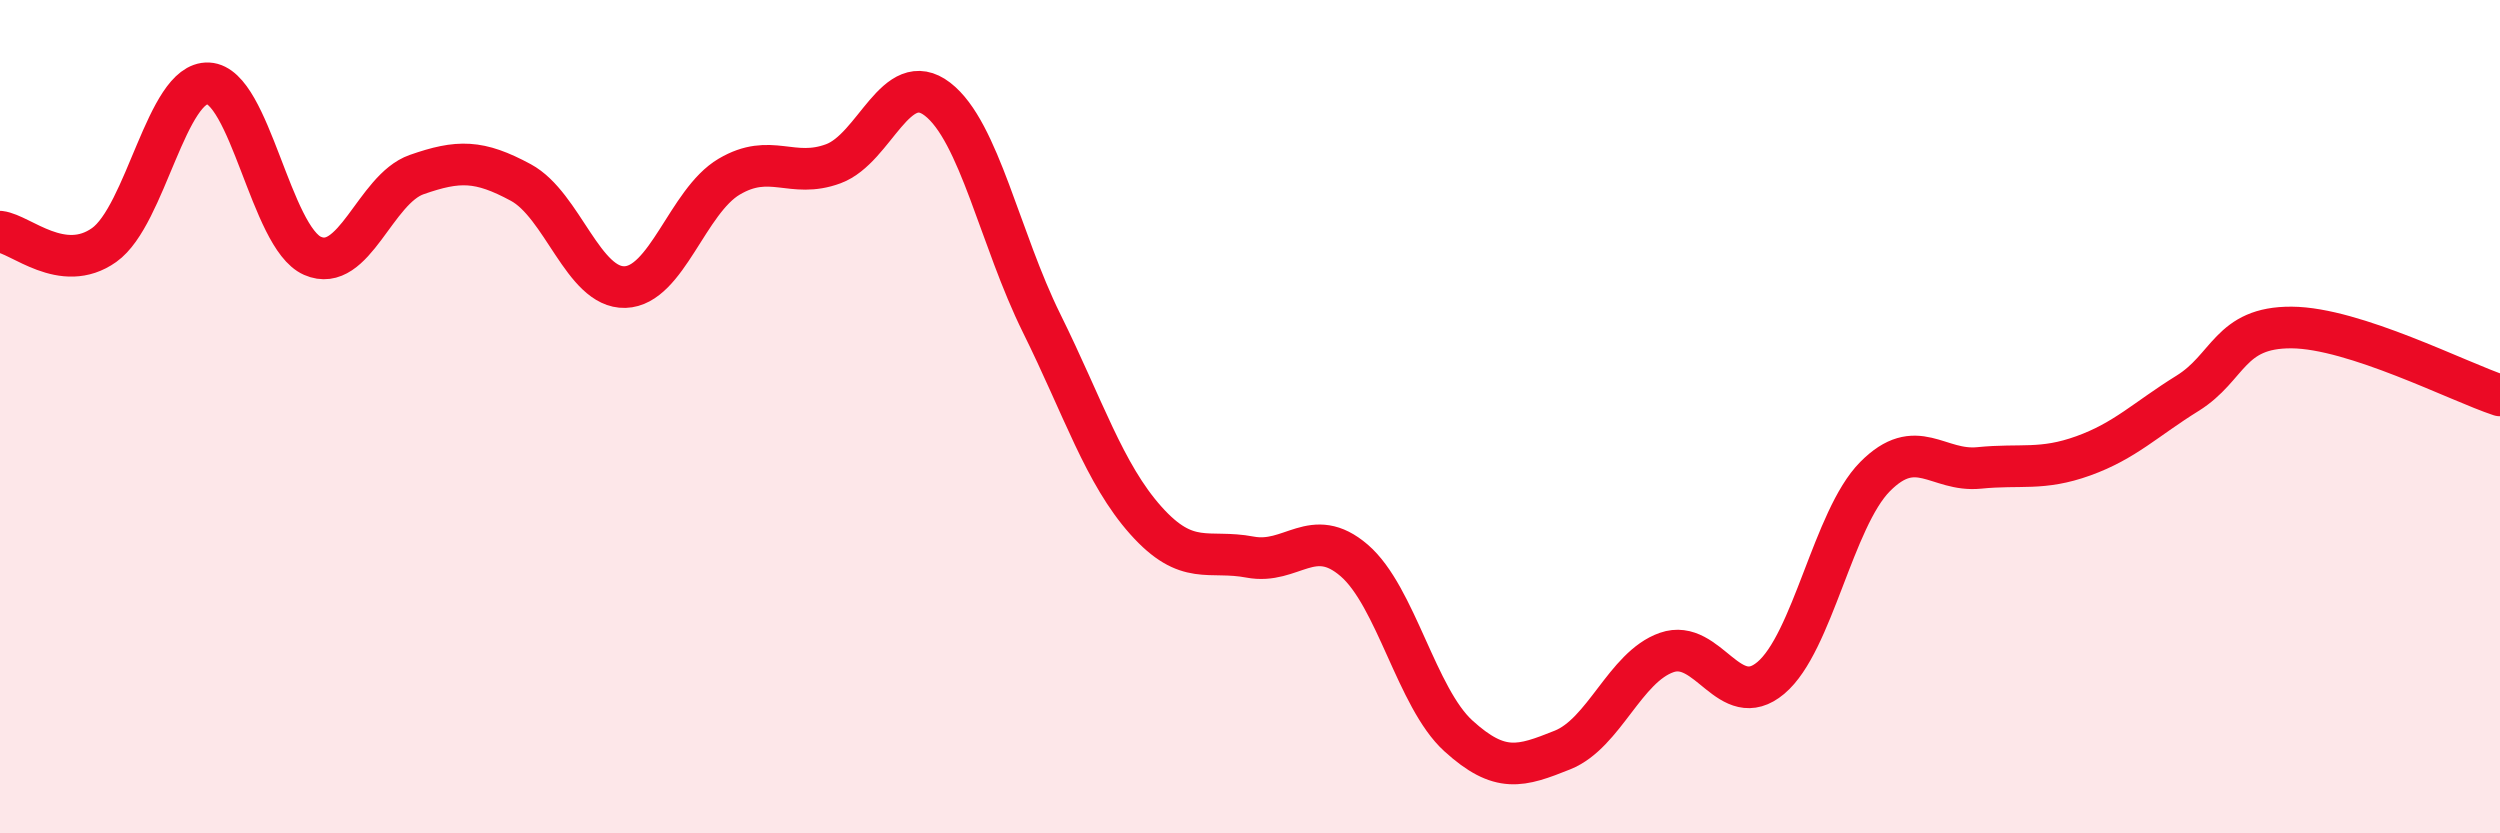
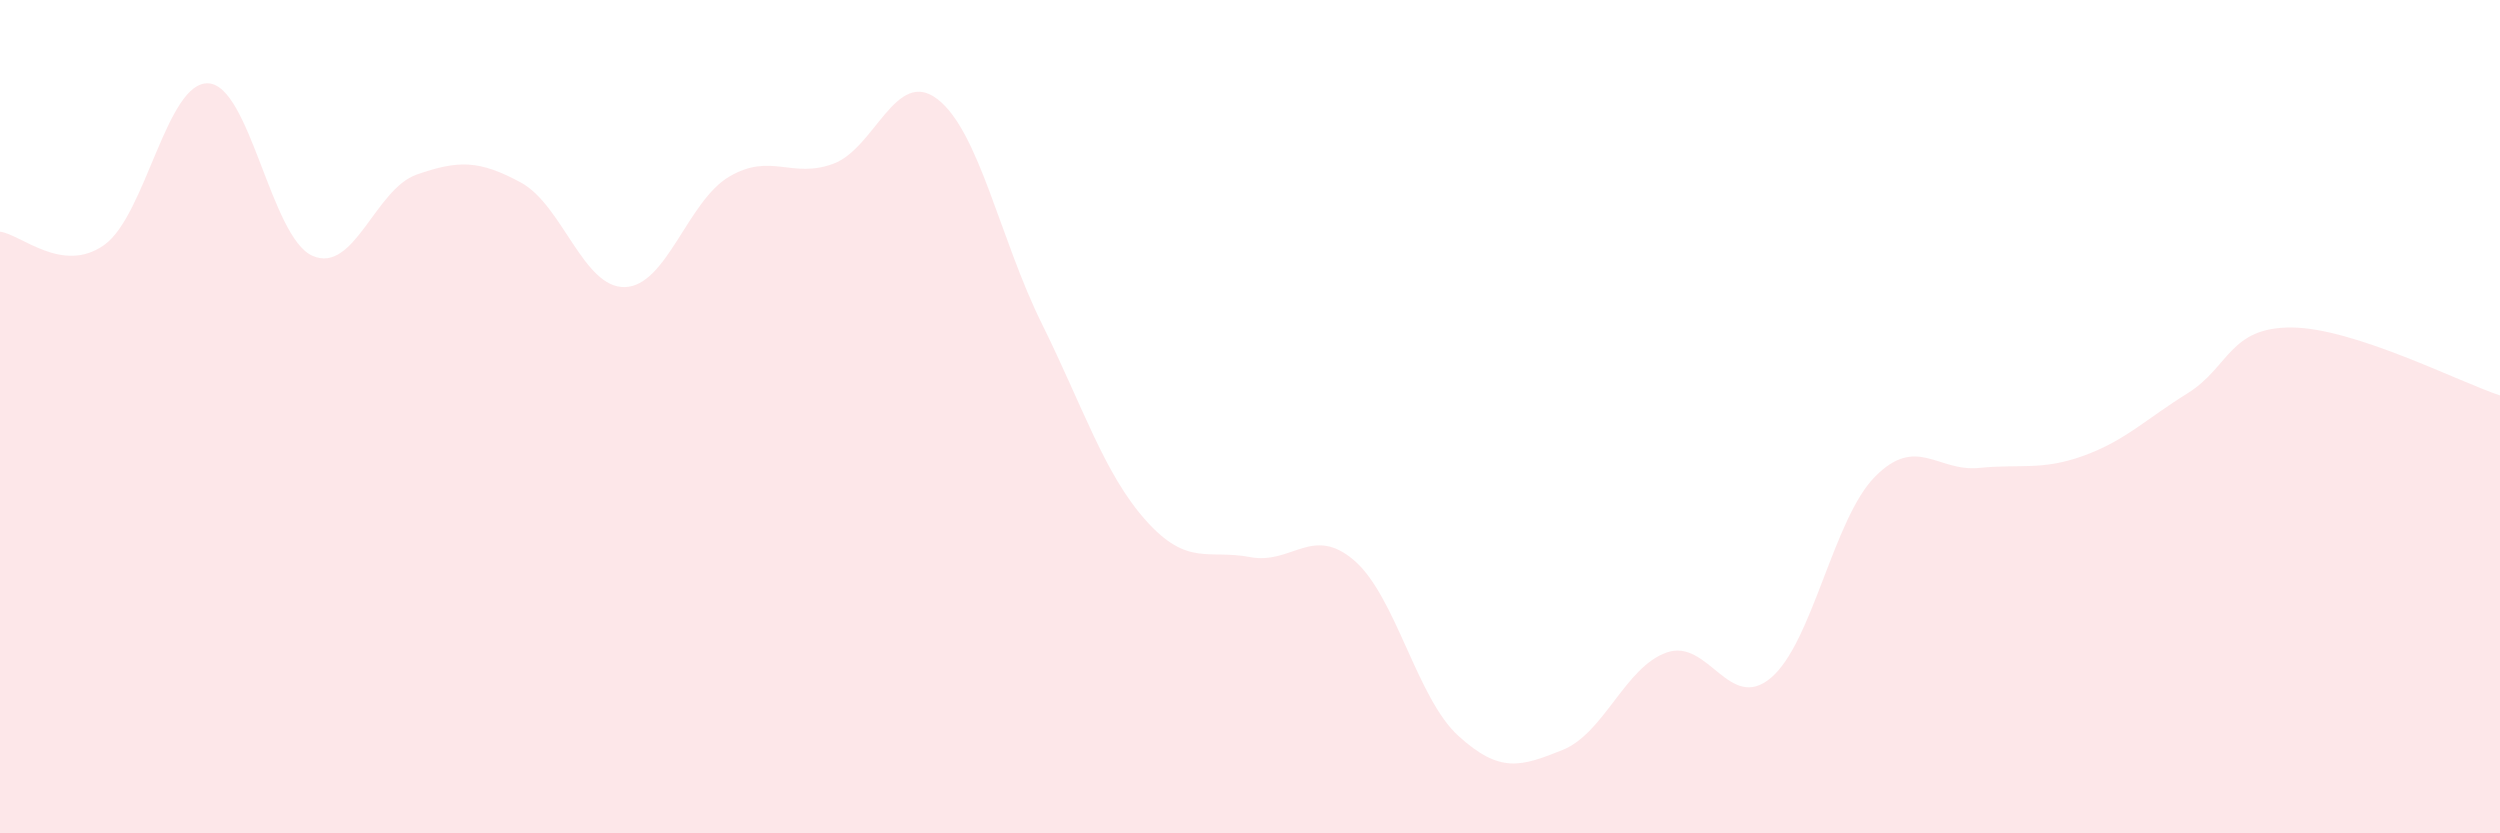
<svg xmlns="http://www.w3.org/2000/svg" width="60" height="20" viewBox="0 0 60 20">
  <path d="M 0,5.56 C 0.5,5.62 1.5,6.59 2.5,5.88 C 3.5,5.17 4,1.95 5,2 C 6,2.05 6.5,5.7 7.5,6.14 C 8.5,6.58 9,4.54 10,4.19 C 11,3.84 11.5,3.84 12.5,4.38 C 13.5,4.92 14,6.92 15,6.89 C 16,6.86 16.5,4.83 17.5,4.24 C 18.5,3.65 19,4.3 20,3.93 C 21,3.56 21.5,1.61 22.5,2.38 C 23.5,3.15 24,5.74 25,7.76 C 26,9.78 26.5,11.37 27.5,12.49 C 28.5,13.61 29,13.18 30,13.37 C 31,13.56 31.5,12.59 32.5,13.45 C 33.5,14.31 34,16.75 35,17.66 C 36,18.57 36.5,18.4 37.5,18 C 38.5,17.6 39,16.01 40,15.66 C 41,15.31 41.5,17.11 42.5,16.27 C 43.5,15.43 44,12.45 45,11.44 C 46,10.43 46.5,11.33 47.5,11.23 C 48.5,11.13 49,11.3 50,10.94 C 51,10.58 51.5,10.06 52.5,9.44 C 53.5,8.82 53.5,7.85 55,7.86 C 56.5,7.87 59,9.16 60,9.49L60 20L0 20Z" fill="#EB0A25" opacity="0.1" stroke-linecap="round" stroke-linejoin="round" />
-   <path d="M 0,5.56 C 0.5,5.62 1.5,6.59 2.5,5.88 C 3.5,5.17 4,1.95 5,2 C 6,2.05 6.5,5.7 7.5,6.14 C 8.5,6.58 9,4.54 10,4.19 C 11,3.84 11.5,3.84 12.5,4.38 C 13.5,4.92 14,6.92 15,6.89 C 16,6.86 16.5,4.83 17.5,4.24 C 18.5,3.65 19,4.3 20,3.93 C 21,3.56 21.5,1.61 22.5,2.38 C 23.5,3.15 24,5.74 25,7.76 C 26,9.78 26.5,11.37 27.5,12.49 C 28.5,13.61 29,13.18 30,13.37 C 31,13.56 31.5,12.59 32.5,13.45 C 33.5,14.31 34,16.75 35,17.66 C 36,18.57 36.5,18.4 37.5,18 C 38.5,17.6 39,16.01 40,15.66 C 41,15.31 41.5,17.11 42.5,16.27 C 43.5,15.43 44,12.45 45,11.44 C 46,10.43 46.5,11.33 47.5,11.23 C 48.5,11.13 49,11.3 50,10.94 C 51,10.58 51.5,10.06 52.5,9.44 C 53.5,8.82 53.5,7.85 55,7.86 C 56.5,7.87 59,9.16 60,9.49" stroke="#EB0A25" stroke-width="1" fill="none" stroke-linecap="round" stroke-linejoin="round" />
</svg>